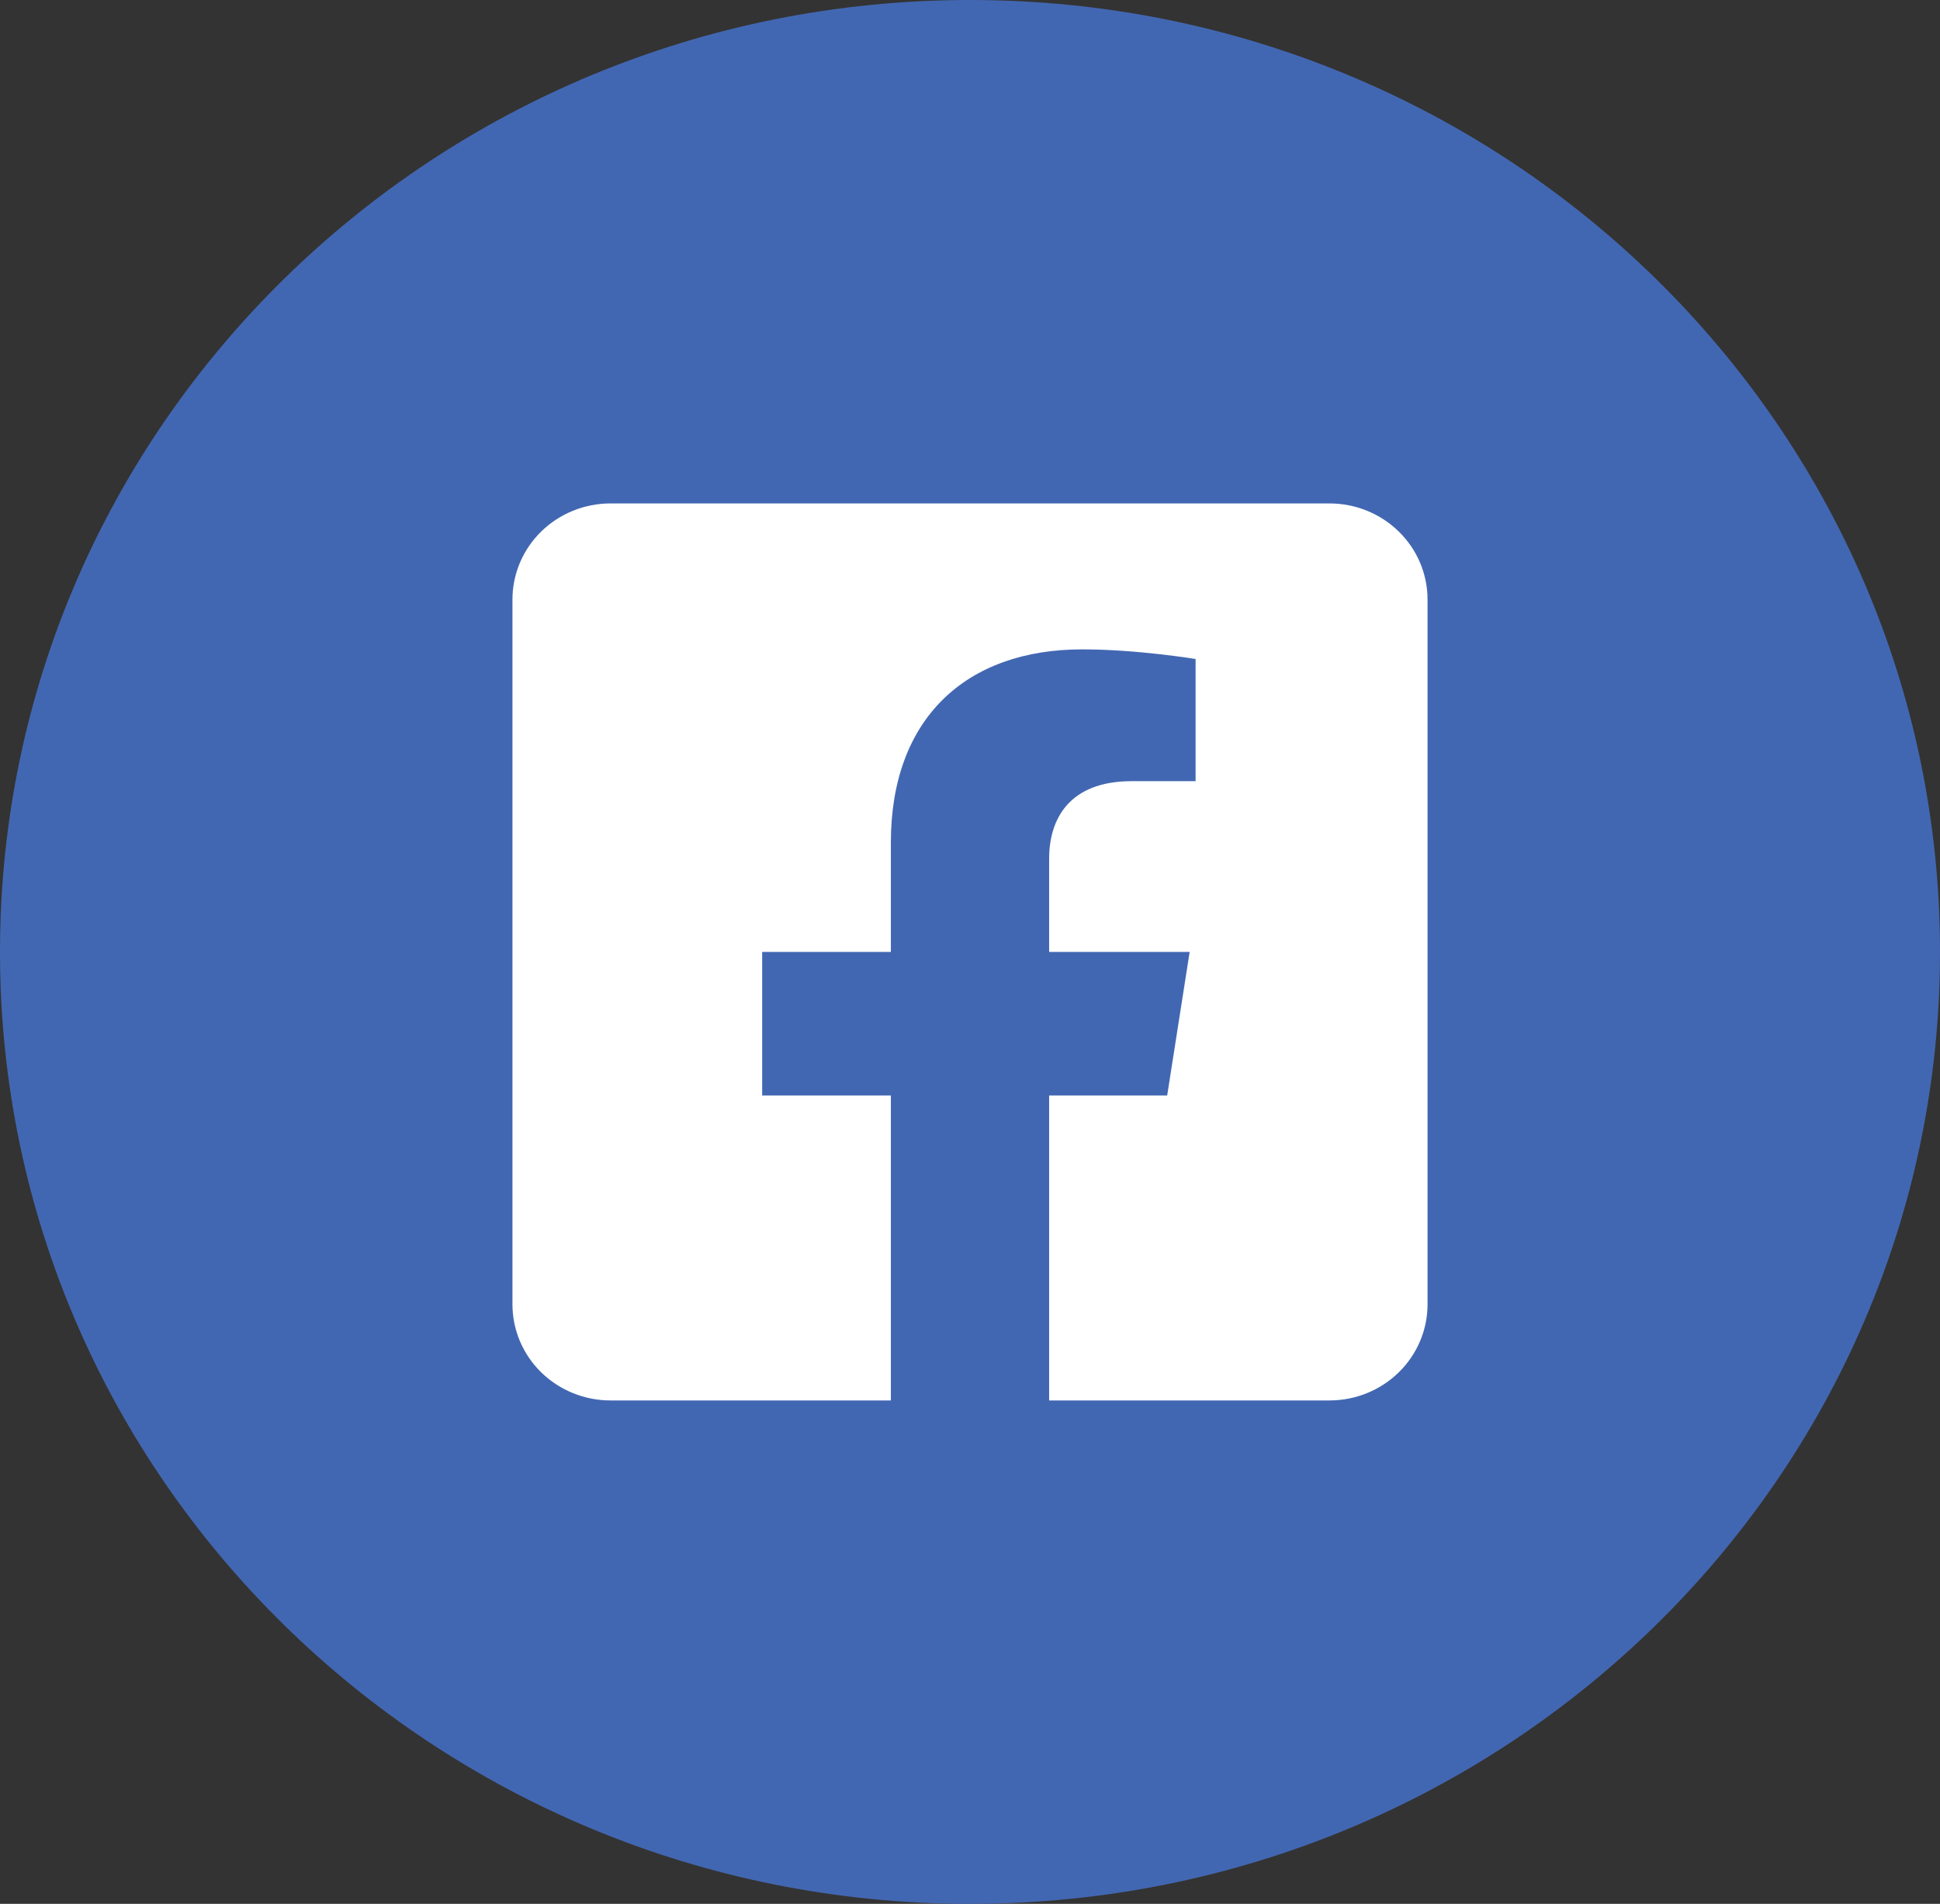
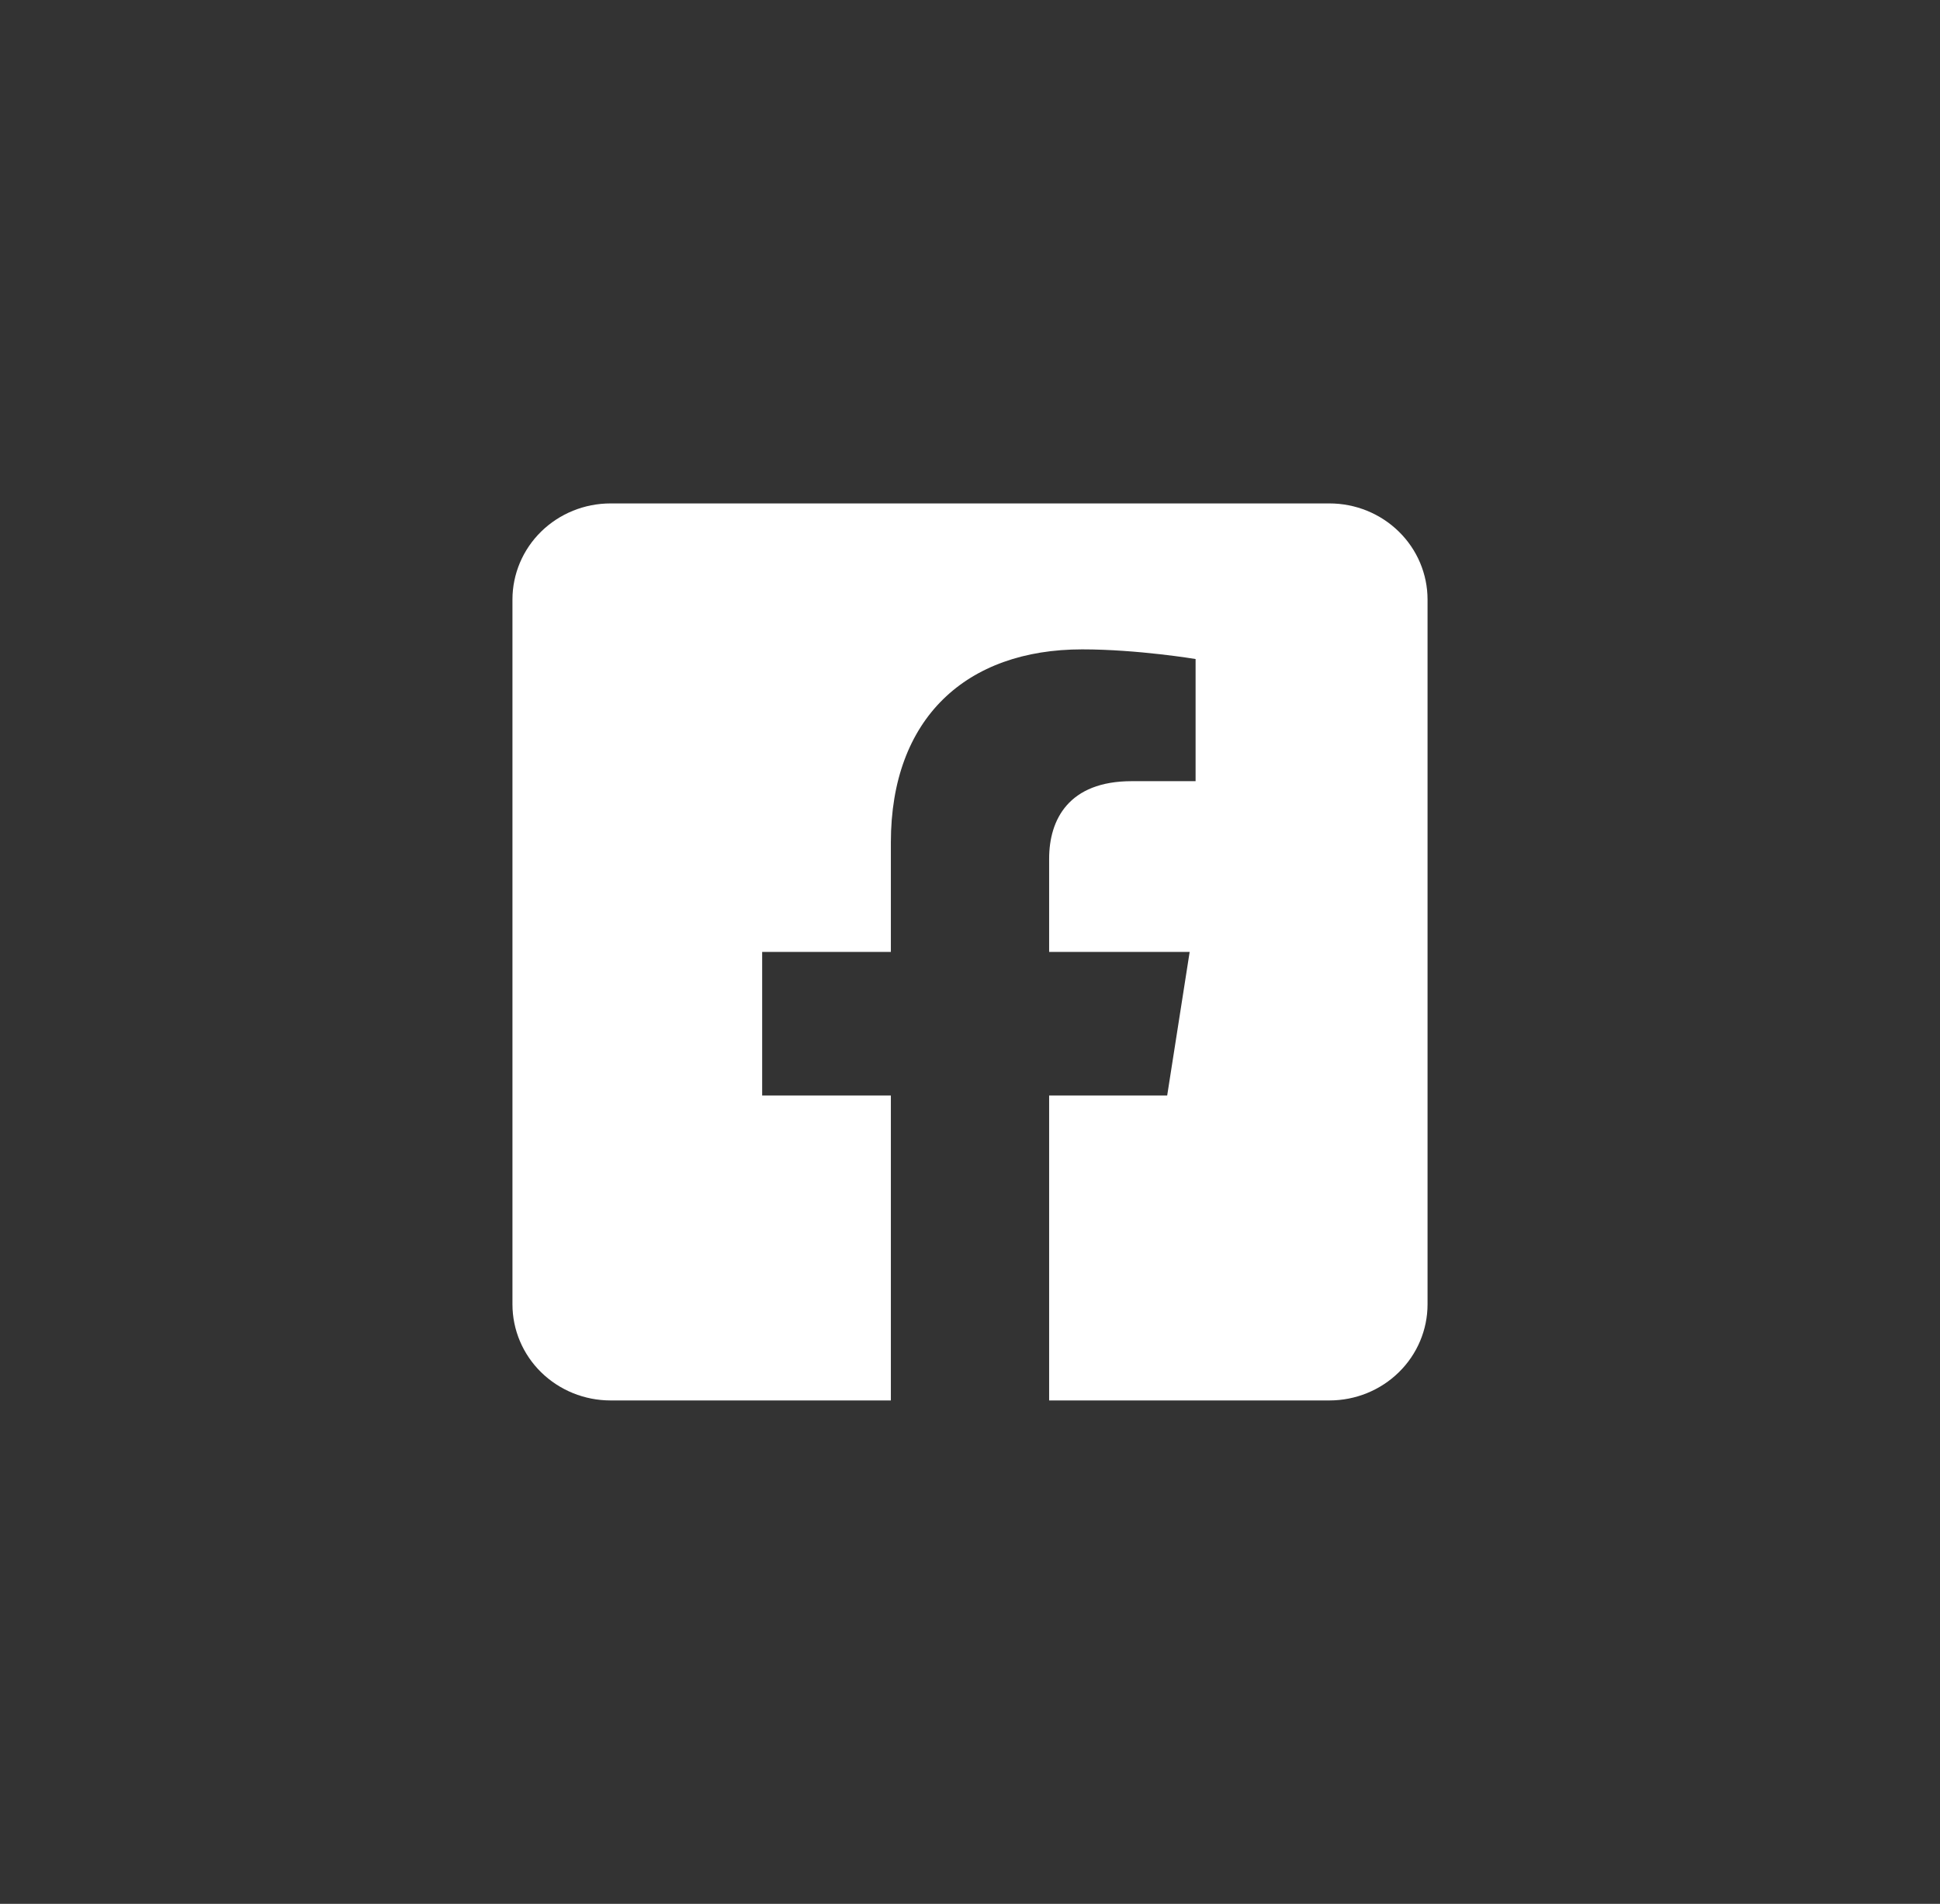
<svg xmlns="http://www.w3.org/2000/svg" width="53" height="52" viewBox="0 0 53 52" fill="none">
  <rect x="0" y="0" width="53" height="52" fill="#333333" stroke="none" />
-   <path d="M26.5 52C41.136 52 53 40.359 53 26C53 11.641 41.136 0 26.5 0C11.864 0 0 11.641 0 26C0 40.359 11.864 52 26.5 52Z" fill="#4267B2" />
  <path d="M36.321 13.75H16.679C15.968 13.75 15.287 14.027 14.784 14.519C14.282 15.011 14 15.679 14 16.375V35.625C14 36.321 14.282 36.989 14.784 37.481C15.287 37.973 15.968 38.25 16.679 38.25H24.338V29.921H20.822V26H24.338V23.012C24.338 19.613 26.402 17.736 29.565 17.736C31.079 17.736 32.663 18 32.663 18V21.336H30.918C29.199 21.336 28.662 22.382 28.662 23.454V26H32.501L31.887 29.921H28.662V38.25H36.321C37.032 38.25 37.713 37.973 38.215 37.481C38.718 36.989 39 36.321 39 35.625V16.375C39 15.679 38.718 15.011 38.215 14.519C37.713 14.027 37.032 13.75 36.321 13.75Z" fill="white" />
</svg>